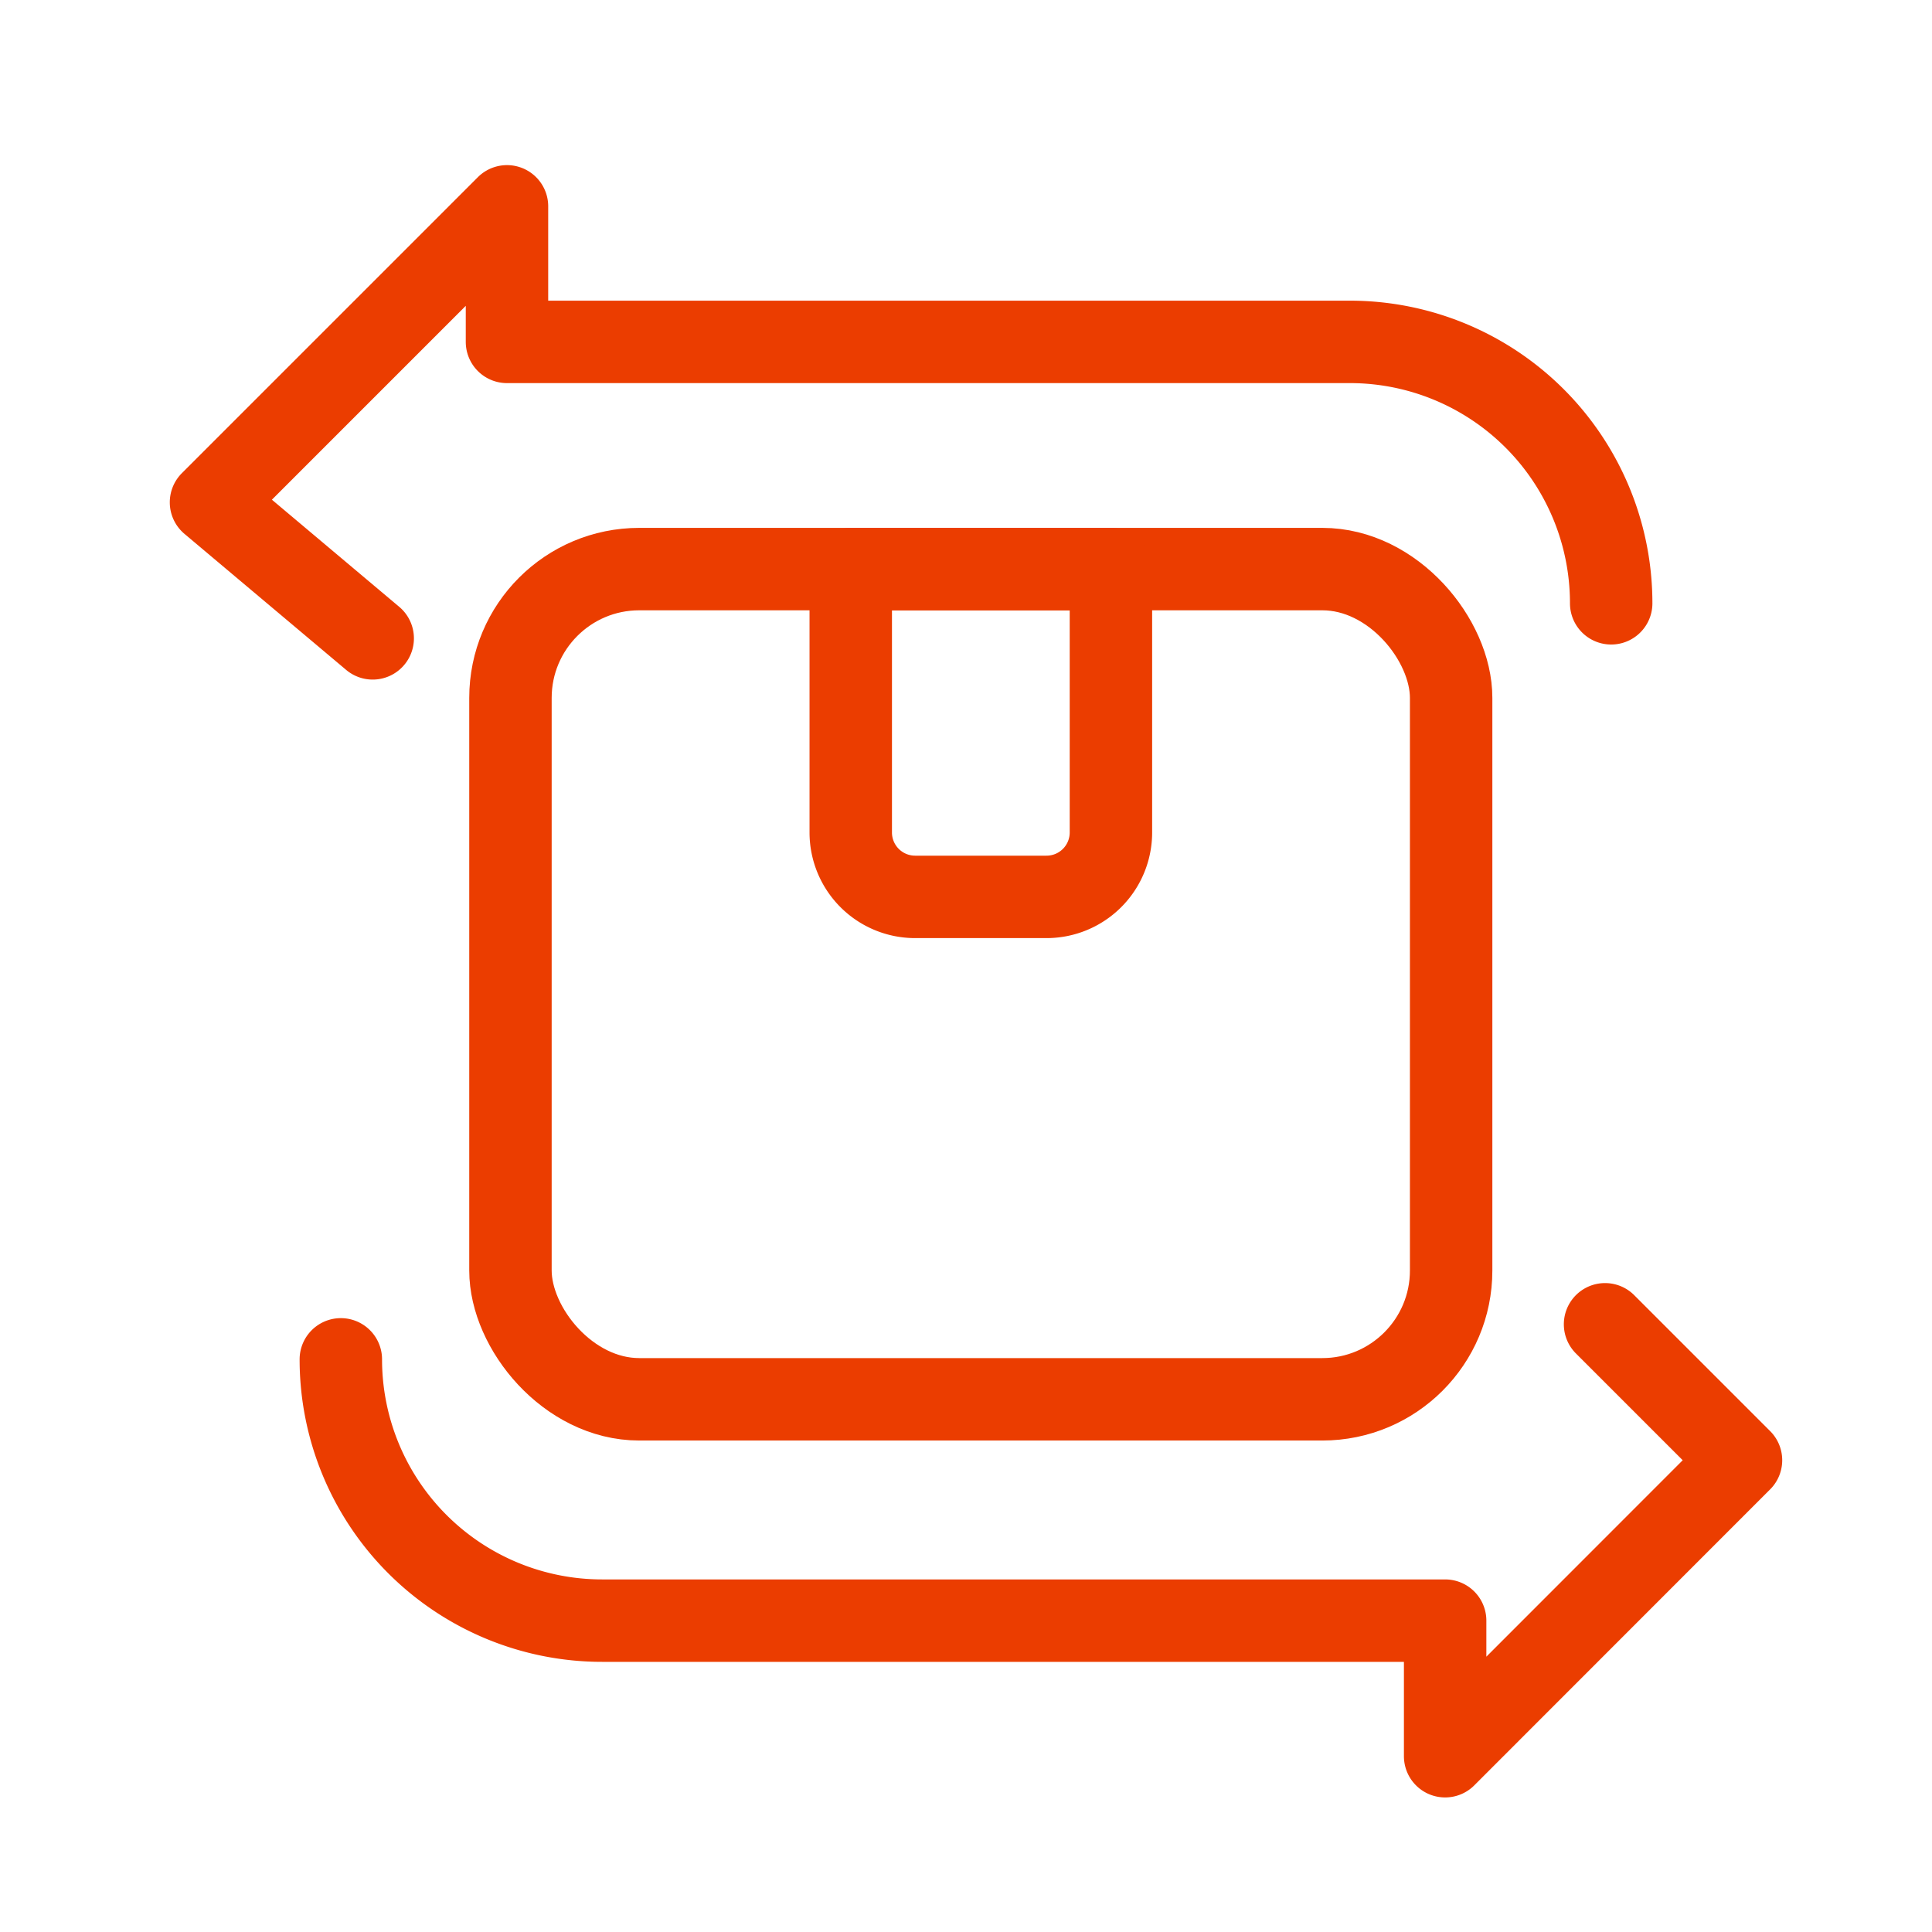
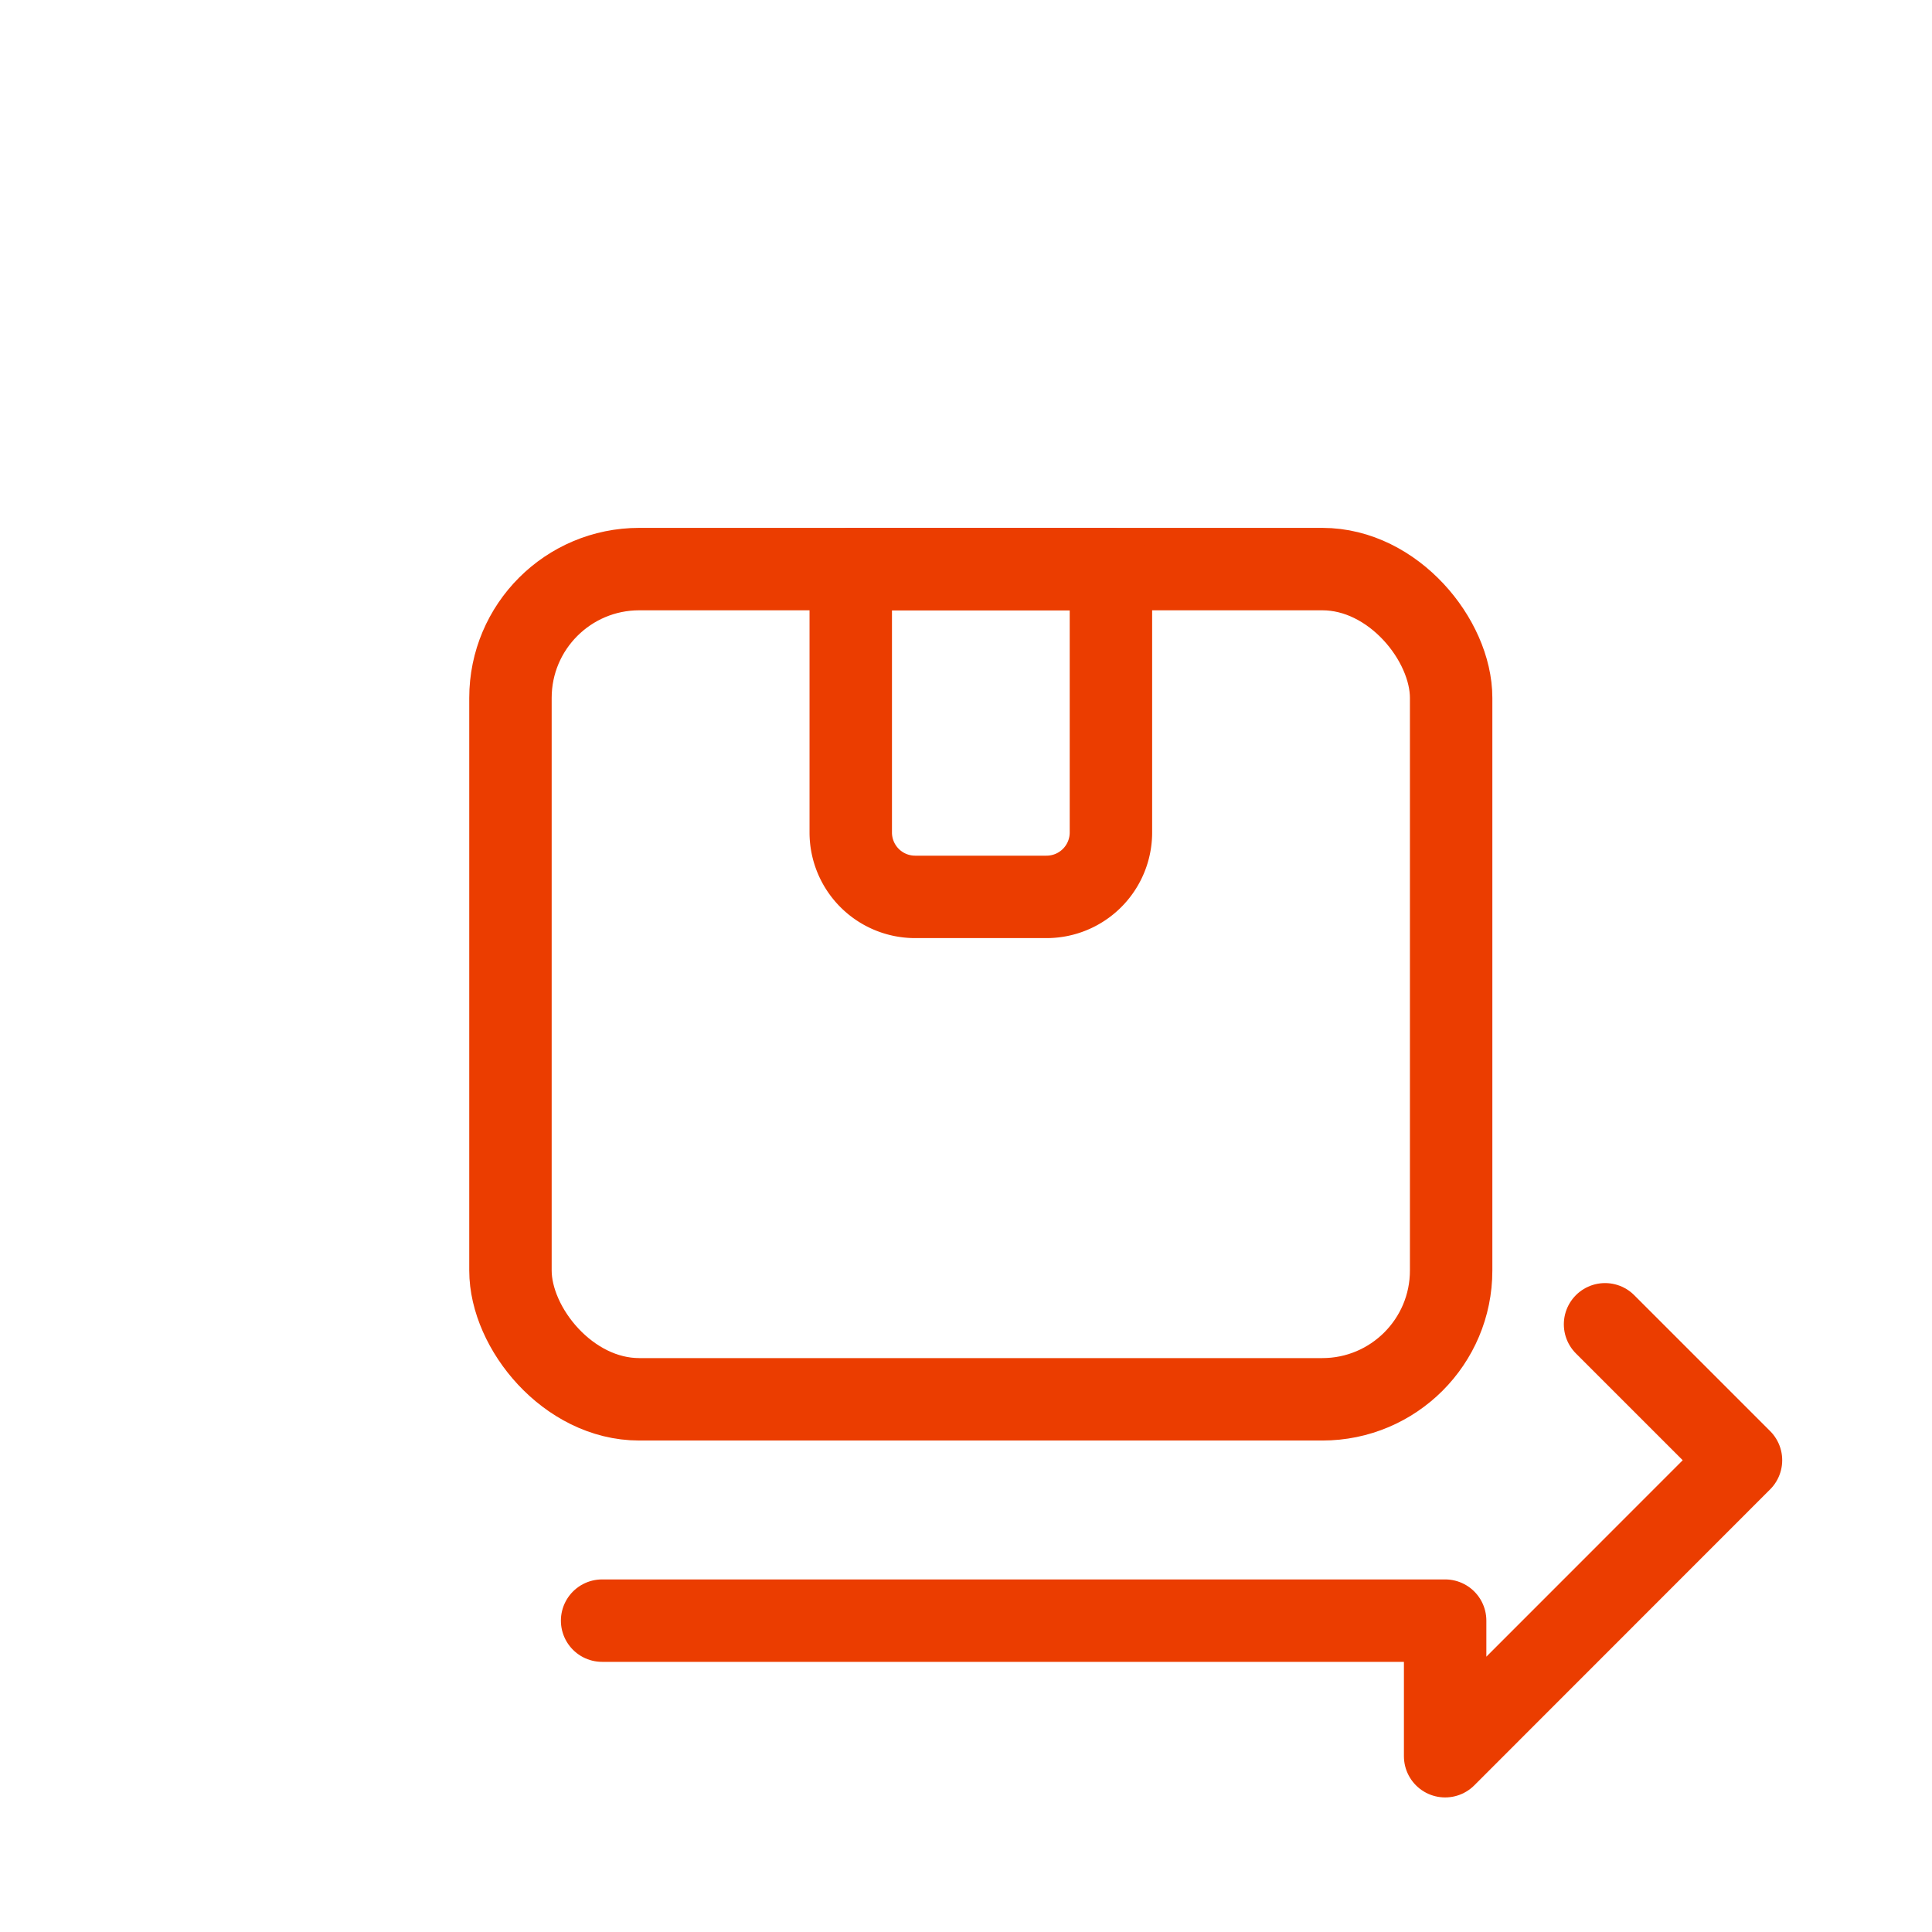
<svg xmlns="http://www.w3.org/2000/svg" id="Layer_1" data-name="Layer 1" viewBox="0 0 750 750">
  <defs>
    <style>.cls-1{fill:none;stroke:#eb3d00;stroke-linecap:round;stroke-linejoin:round;stroke-width:32px;}</style>
  </defs>
  <title>Artboard 36</title>
  <rect class="cls-1" x="198.16" y="220.92" width="365.17" height="322.29" rx="50" ry="50" />
  <path class="cls-1" d="M330.26,220.92h101a0,0,0,0,1,0,0V323.17a25,25,0,0,1-25,25h-51a25,25,0,0,1-25-25V220.92A0,0,0,0,1,330.26,220.92Z" />
-   <path class="cls-1" d="M144.68,247.81,81.91,195l114.9-114.9v52.62H524A101.44,101.44,0,0,1,625.46,234.2h0" />
-   <path class="cls-1" d="M623.08,514.09l52.77,52.77L561,681.76V629.13H233.74A101.43,101.43,0,0,1,132.31,527.7h0" />
+   <path class="cls-1" d="M623.08,514.09l52.77,52.77L561,681.76V629.13H233.74h0" />
</svg>